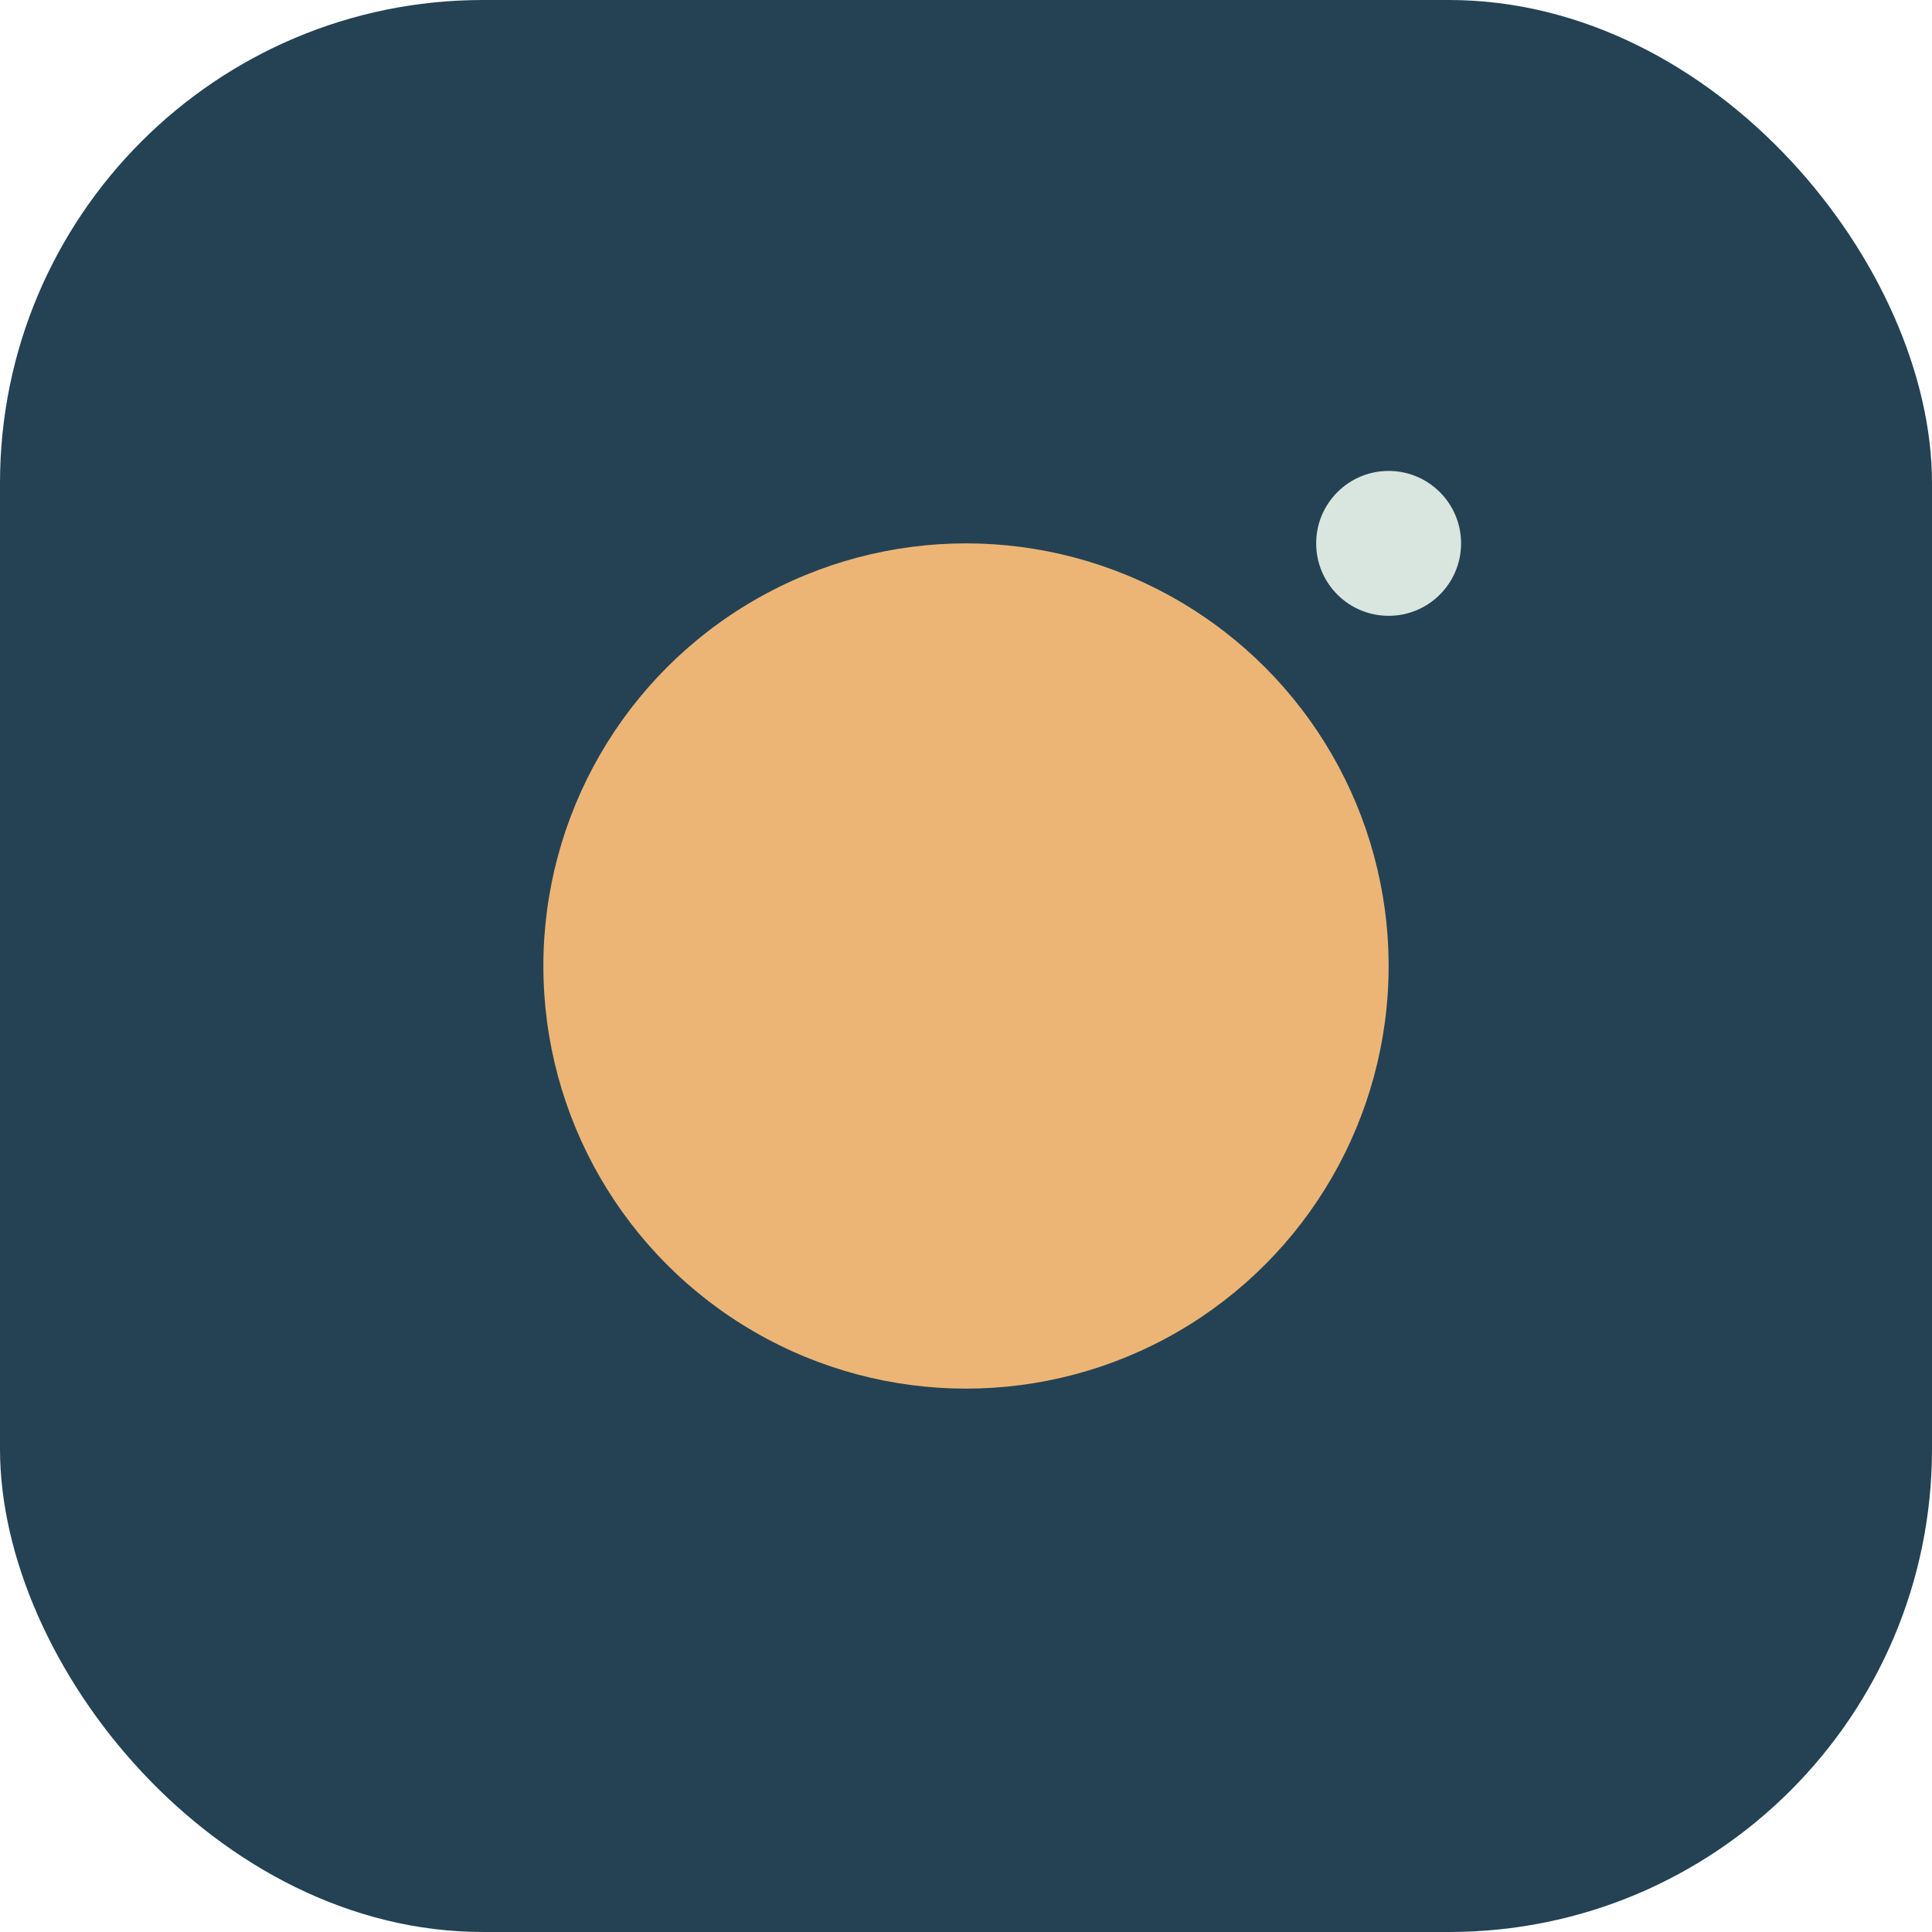
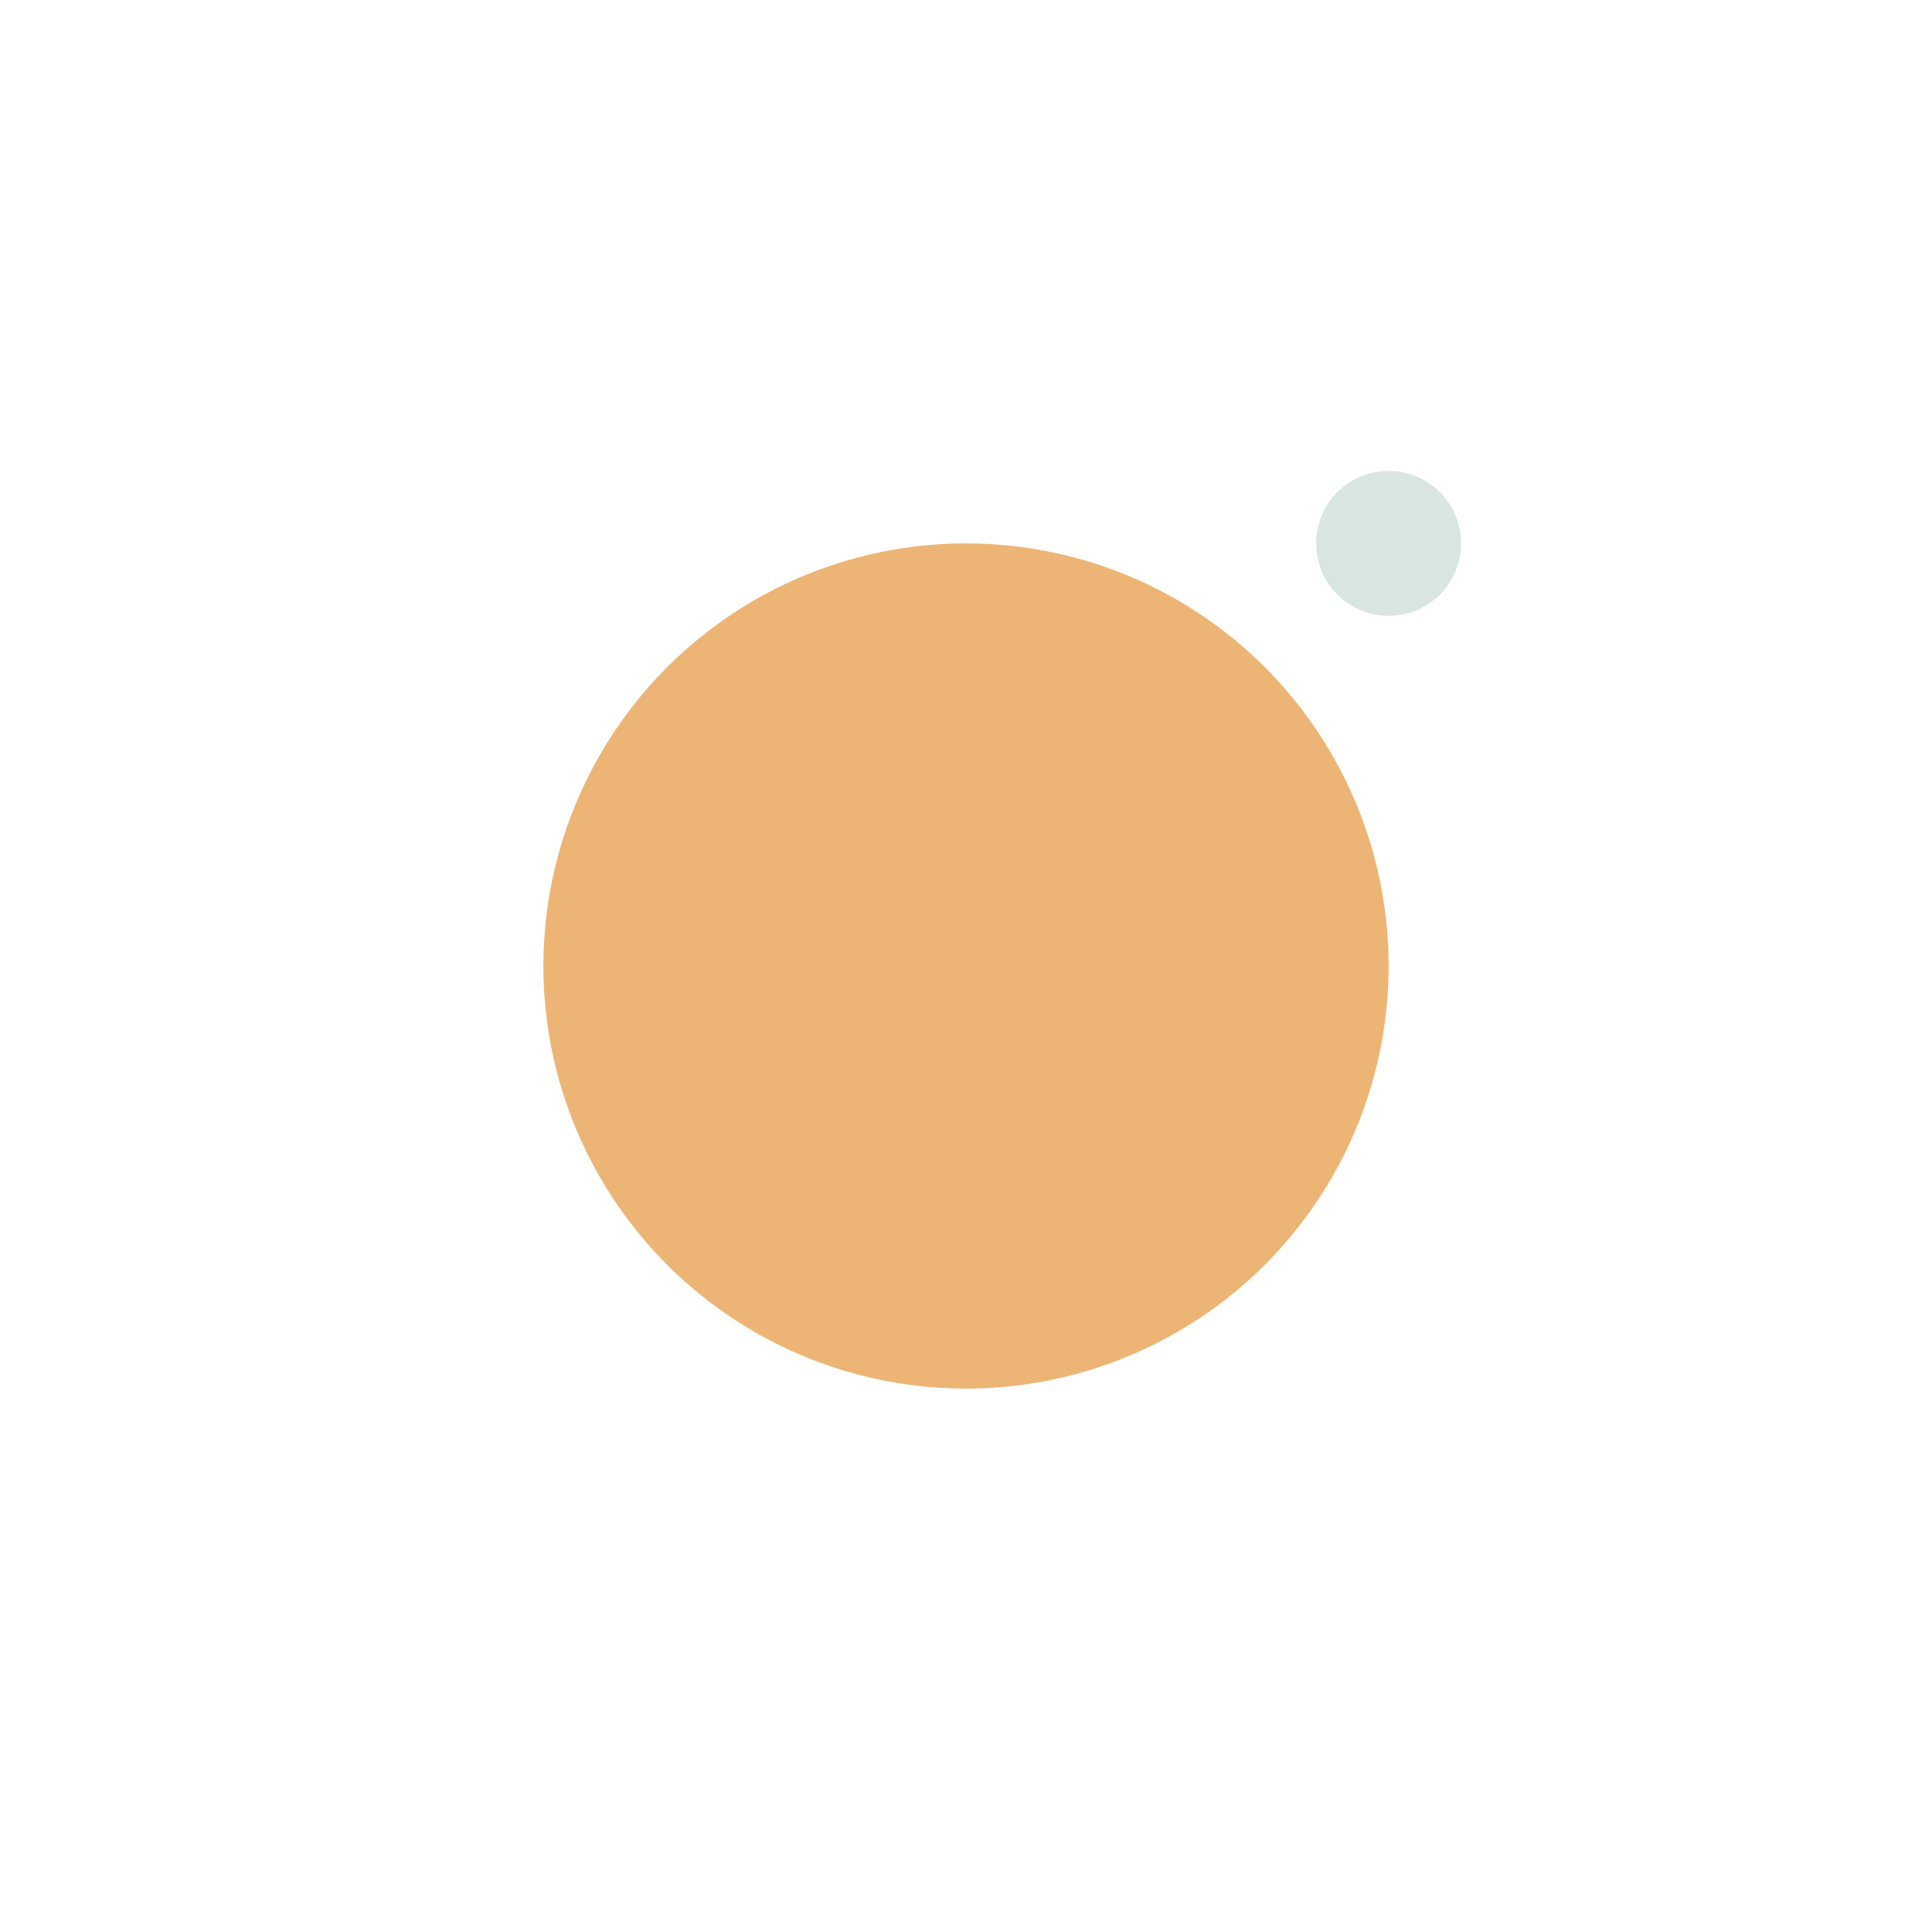
<svg xmlns="http://www.w3.org/2000/svg" width="32" height="32" viewBox="0 0 32 32">
-   <rect width="32" height="32" rx="8" fill="#244254" />
  <circle cx="16" cy="16" r="7" fill="#EDB575" />
  <circle cx="23" cy="9" r="1.2" fill="#D9E5DF" />
</svg>